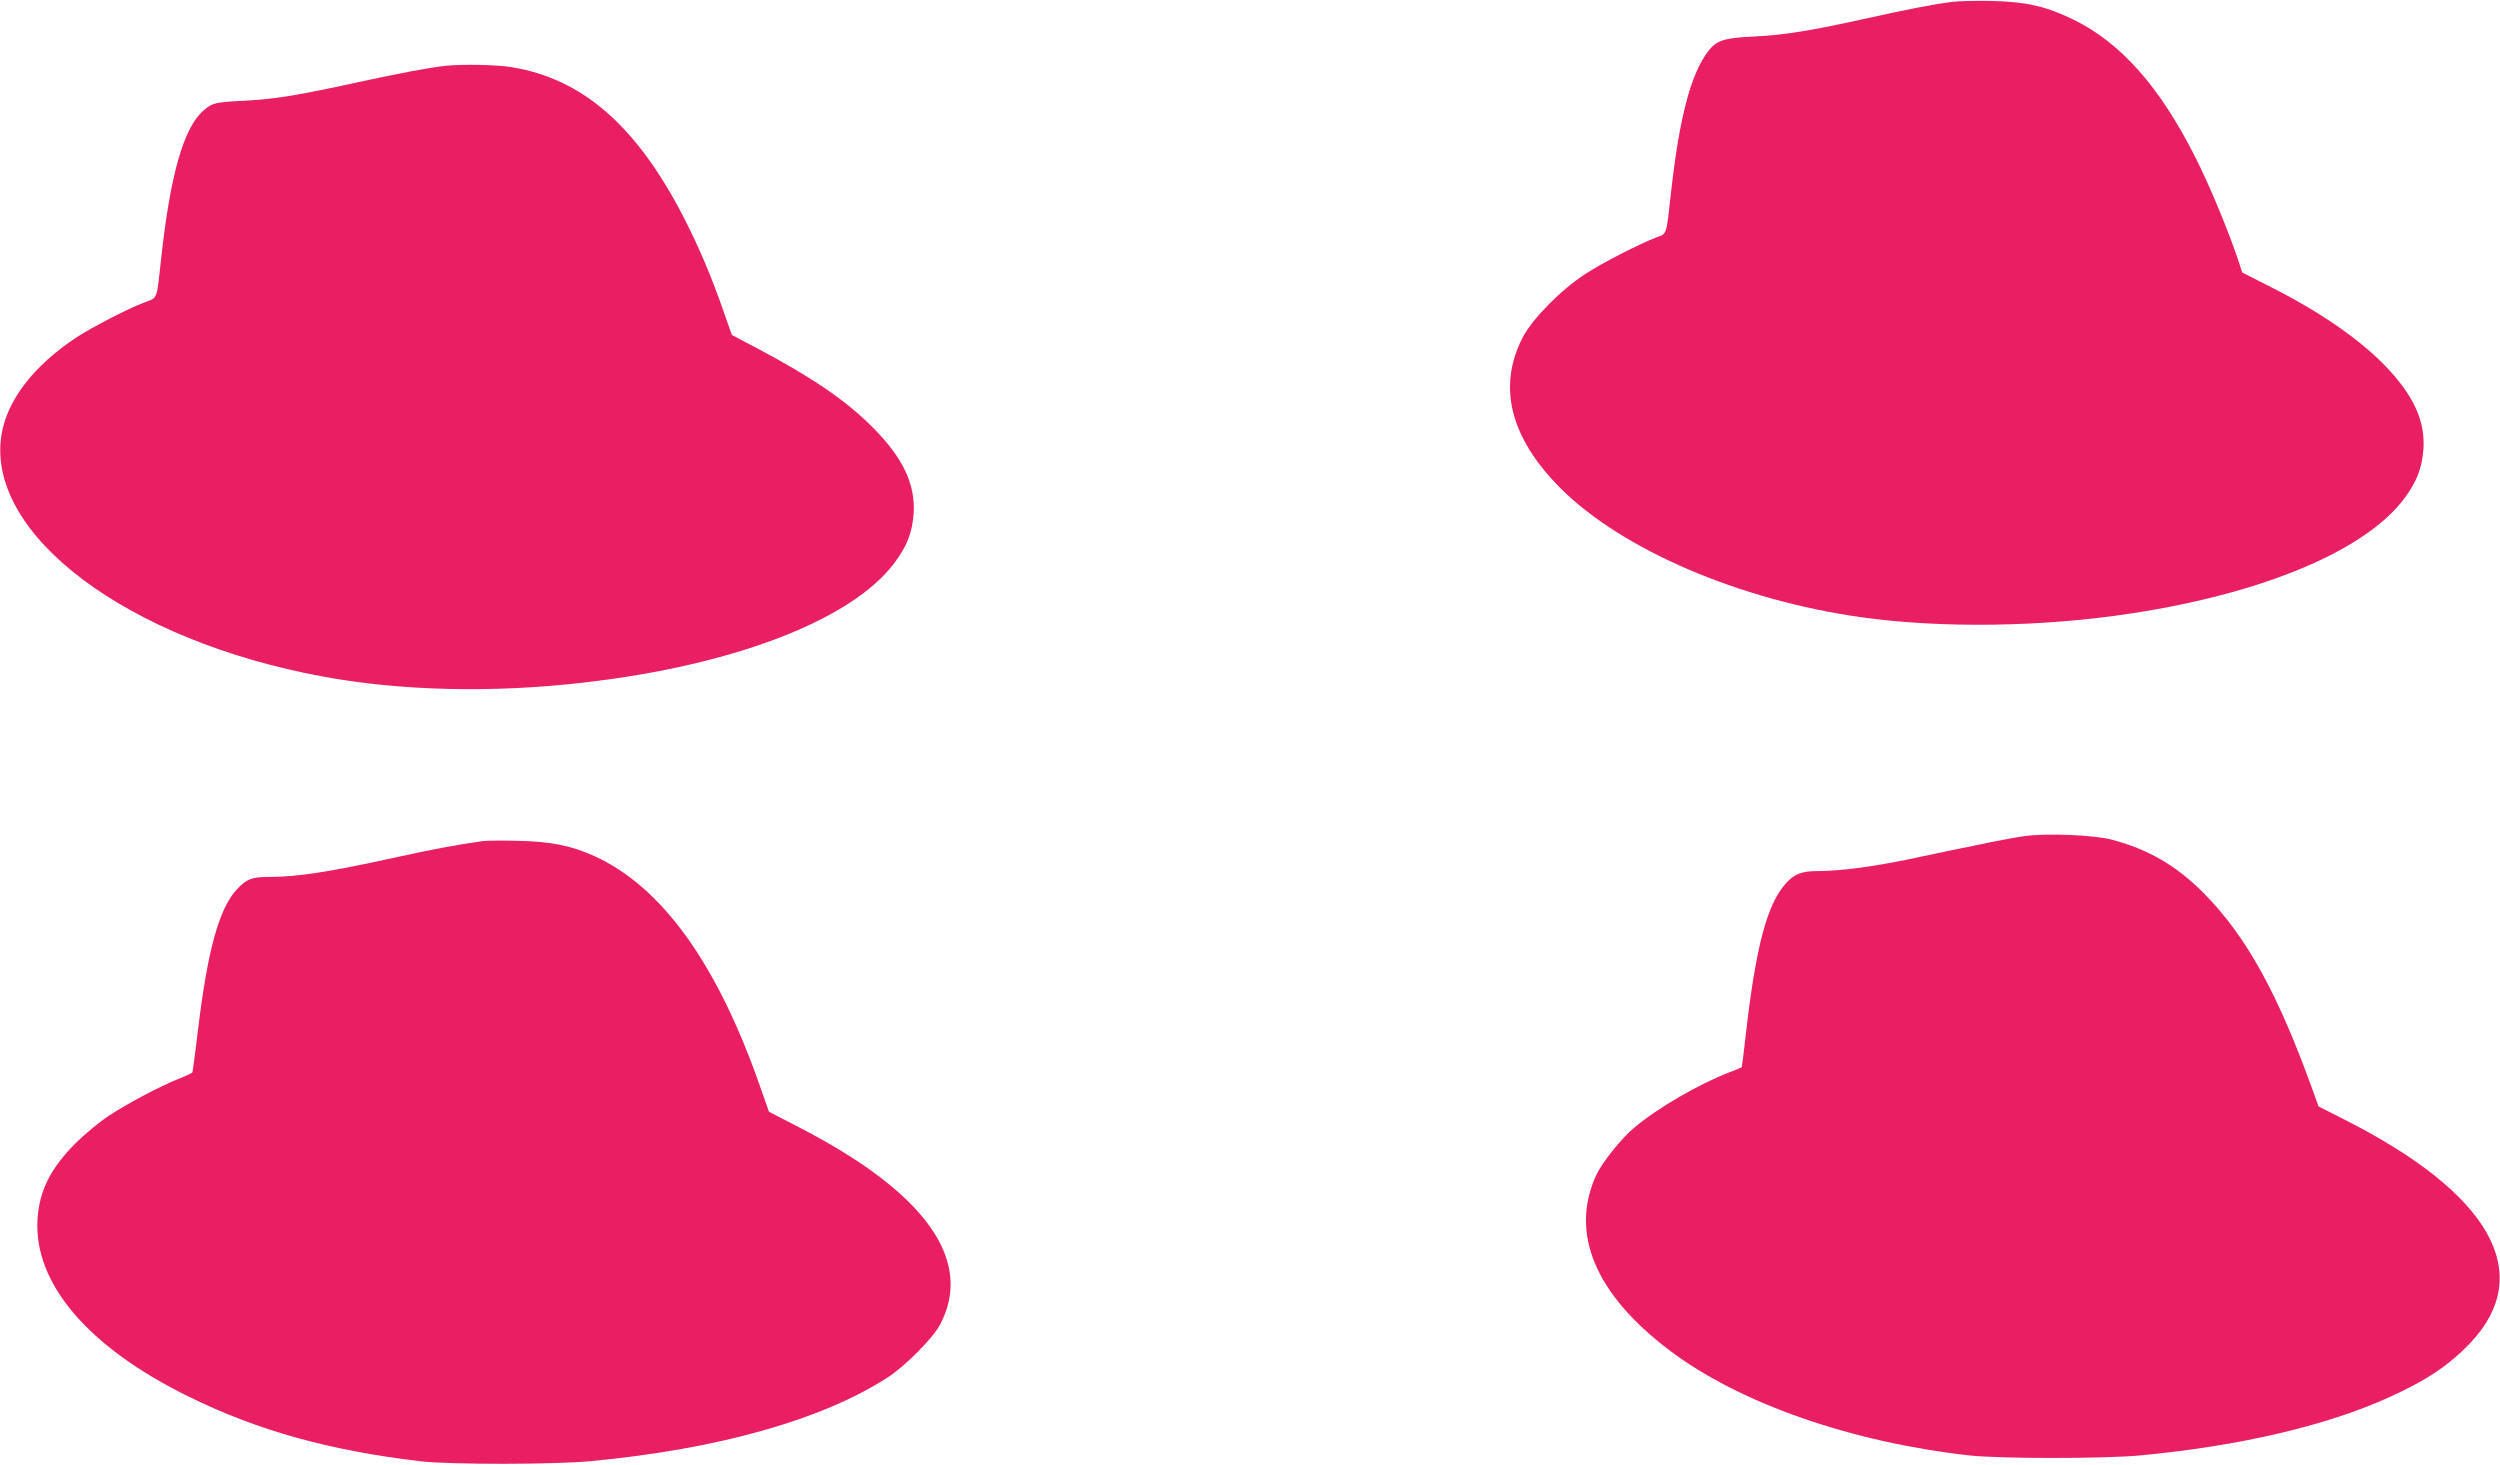
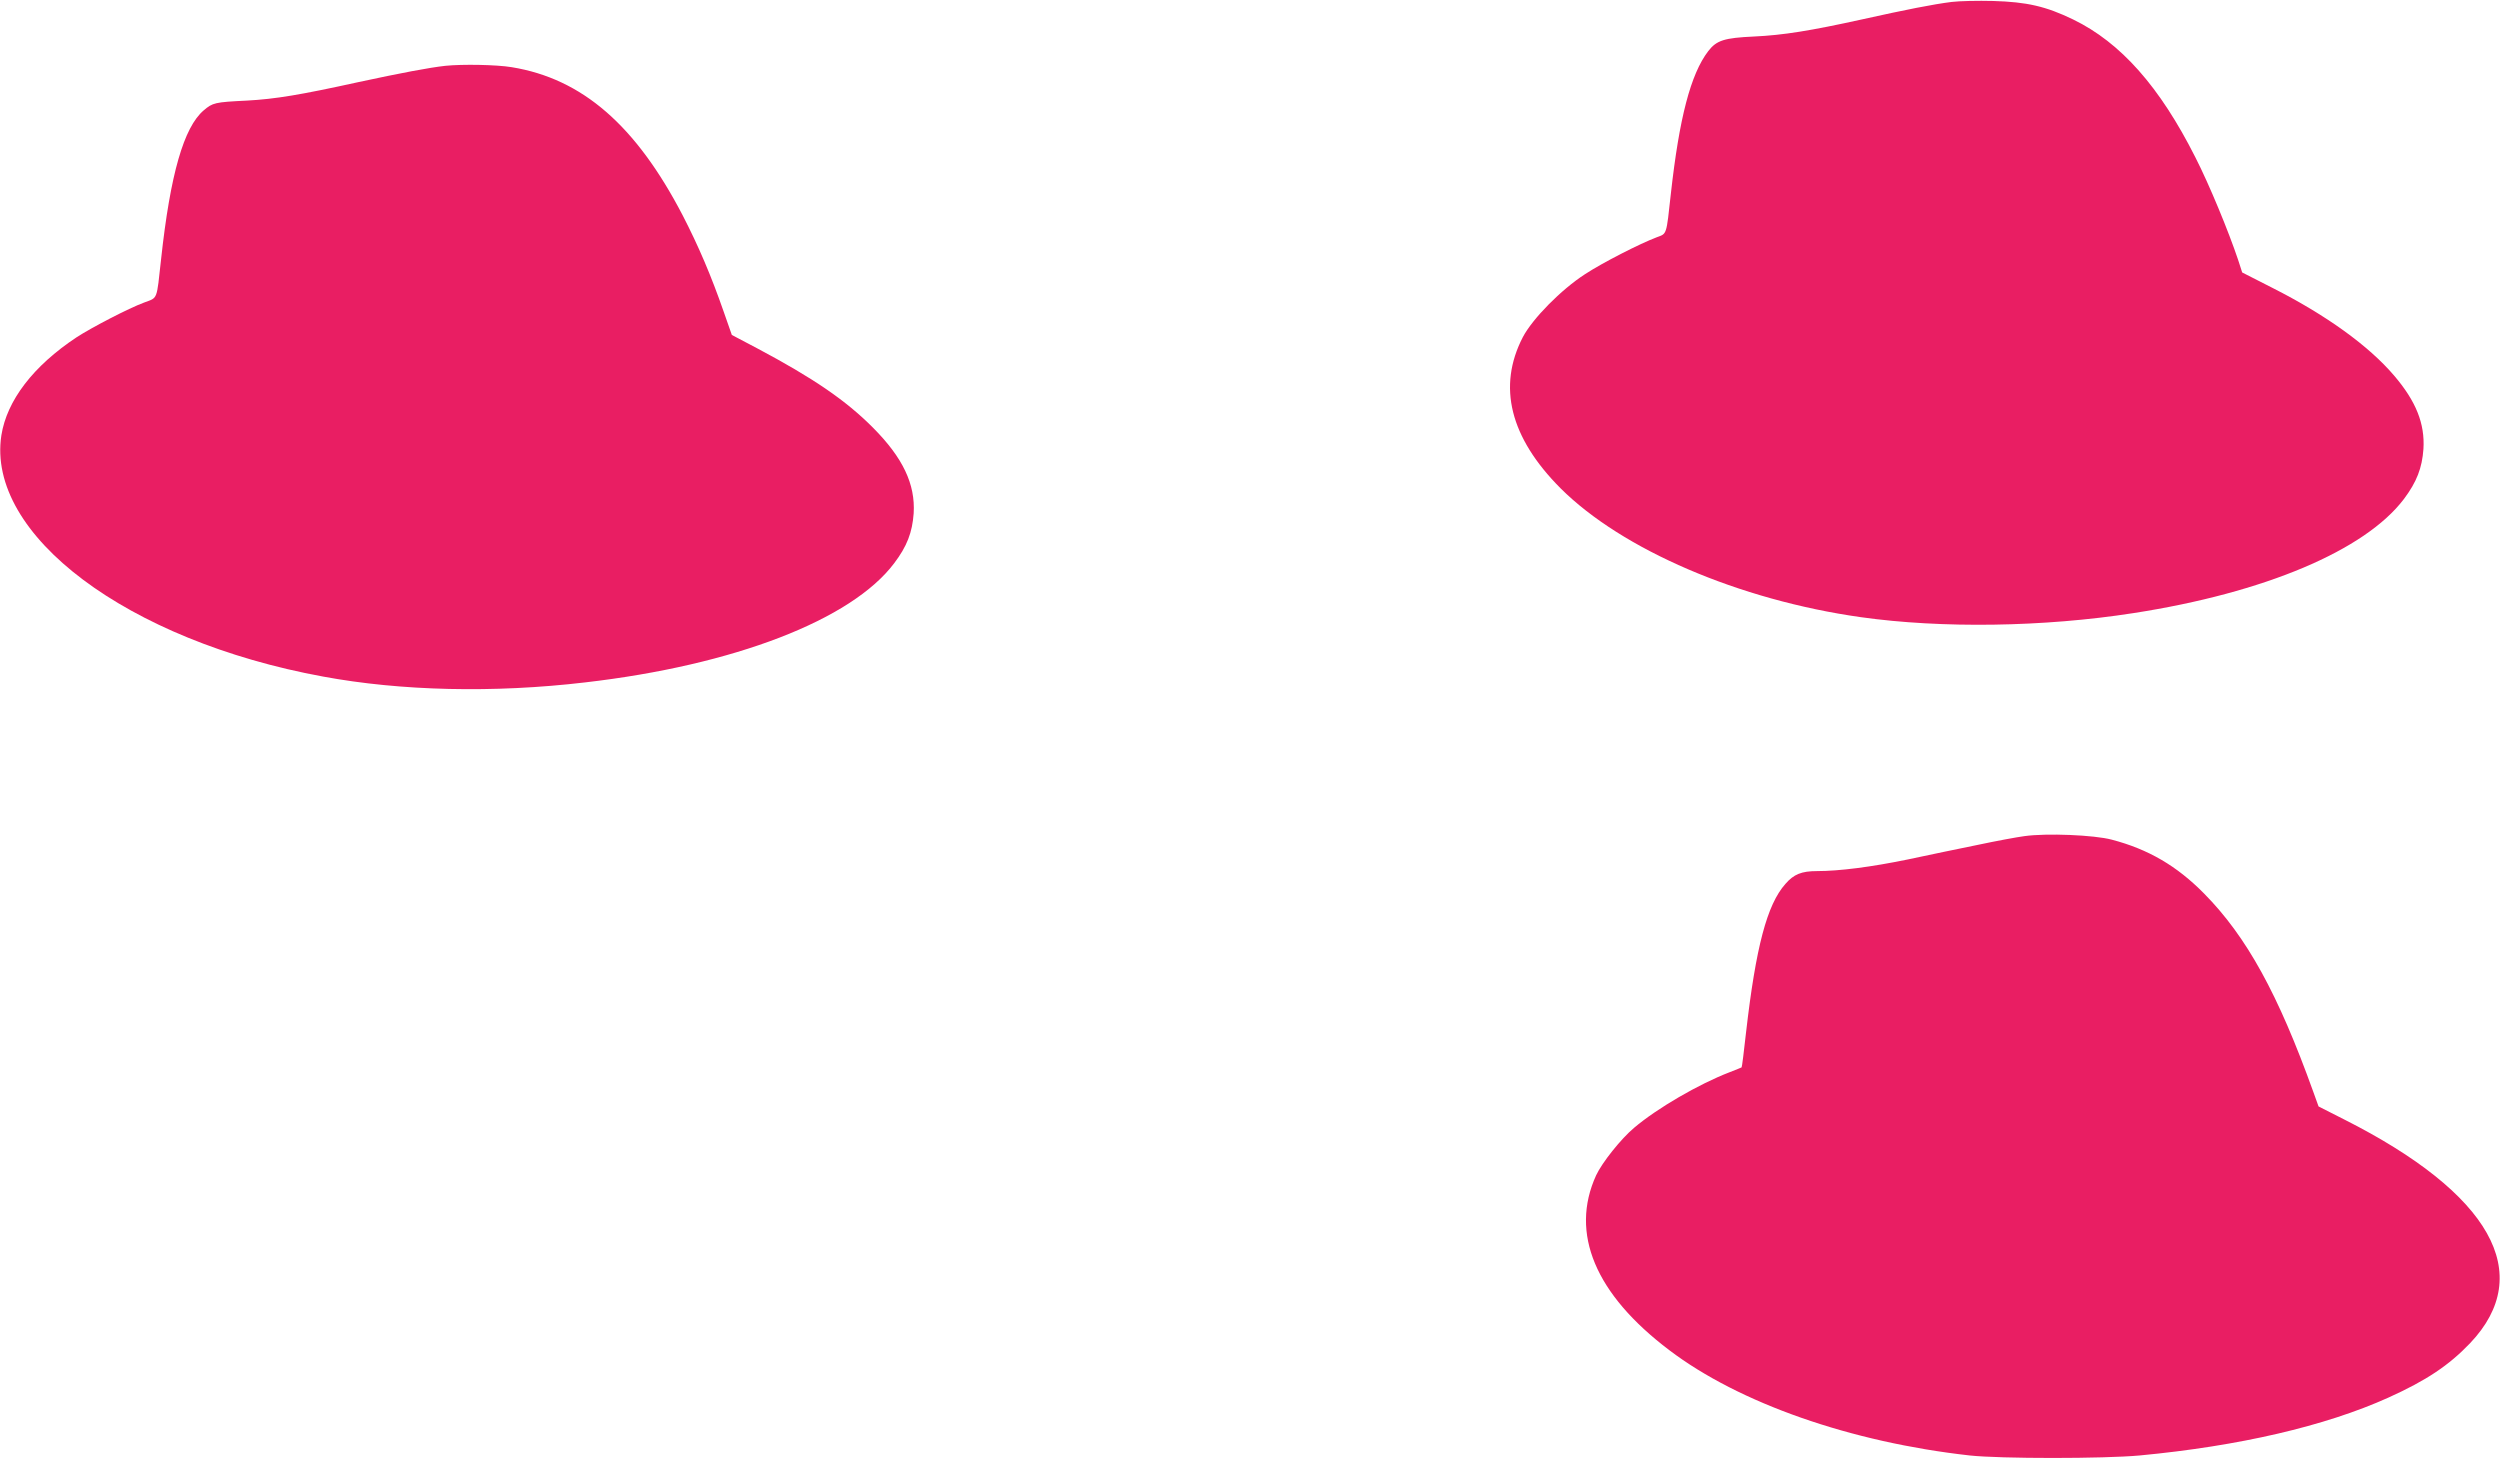
<svg xmlns="http://www.w3.org/2000/svg" version="1.0" width="1280pt" height="750pt" viewBox="0 0 1280 750" preserveAspectRatio="xMidYMid meet">
  <g transform="translate(0,750) scale(0.1,-0.1)" fill="#e91e63" stroke="none">
    <path d="M9992 7490 c-95 -12 -232 -39 -457 -89 -268 -59 -405 -81 -555 -88 -151 -7 -191 -19 -234 -75 -90 -118 -148 -342 -191 -728 -24 -219 -20 -205 -73 -225 -87 -33 -277 -130 -367 -189 -122 -79 -268 -227 -318 -322 -131 -253 -66 -514 193 -774 315 -314 914 -572 1538 -660 412 -58 935 -51 1396 21 671 104 1185 321 1384 584 66 88 93 159 100 256 8 130 -38 245 -151 377 -130 152 -346 308 -620 447 l-157 80 -21 65 c-49 146 -147 384 -219 525 -182 361 -382 587 -625 705 -140 68 -238 90 -410 95 -77 2 -173 0 -213 -5z" />
    <path d="M2280 7163 c-82 -9 -229 -37 -443 -83 -300 -66 -427 -87 -572 -95 -166 -8 -176 -11 -222 -50 -102 -87 -171 -327 -218 -760 -24 -217 -16 -197 -87 -224 -79 -29 -271 -129 -346 -178 -222 -147 -357 -324 -385 -502 -78 -508 644 -1051 1647 -1235 399 -74 874 -85 1341 -30 763 88 1365 320 1583 610 66 87 93 158 100 256 9 149 -55 284 -208 438 -139 140 -306 254 -594 407 l-129 68 -42 120 c-64 184 -129 336 -210 493 -240 461 -514 699 -875 758 -78 13 -253 16 -340 7z" />
-     <path d="M10365 3219 c-38 -5 -146 -25 -240 -45 -93 -19 -253 -52 -355 -74 -189 -39 -353 -60 -467 -60 -79 0 -119 -16 -162 -66 -94 -106 -151 -323 -201 -758 -11 -99 -21 -180 -23 -181 -1 -1 -29 -12 -62 -25 -158 -61 -370 -184 -488 -284 -67 -56 -165 -179 -195 -244 -135 -296 -5 -608 375 -895 357 -271 929 -471 1538 -539 157 -17 685 -17 870 0 508 48 949 150 1273 296 195 88 310 165 419 279 337 355 106 766 -644 1145 l-132 67 -27 75 c-180 501 -341 794 -559 1015 -140 142 -286 227 -473 276 -90 24 -334 34 -447 18z" />
-     <path d="M2475 3194 c-144 -20 -262 -43 -450 -84 -347 -76 -502 -100 -655 -100 -80 0 -109 -12 -156 -62 -91 -96 -151 -311 -200 -719 -14 -117 -27 -216 -29 -220 -3 -3 -31 -17 -62 -29 -100 -39 -274 -132 -368 -194 -49 -33 -126 -97 -170 -141 -127 -129 -184 -242 -193 -388 -20 -327 259 -655 773 -907 355 -175 719 -276 1190 -332 146 -17 686 -17 870 1 649 61 1183 211 1519 428 88 56 232 201 268 269 176 328 -71 676 -713 1008 l-162 84 -47 134 c-219 625 -500 1016 -845 1174 -119 54 -221 75 -390 79 -82 2 -163 1 -180 -1z" />
+     <path d="M10365 3219 c-38 -5 -146 -25 -240 -45 -93 -19 -253 -52 -355 -74 -189 -39 -353 -60 -467 -60 -79 0 -119 -16 -162 -66 -94 -106 -151 -323 -201 -758 -11 -99 -21 -180 -23 -181 -1 -1 -29 -12 -62 -25 -158 -61 -370 -184 -488 -284 -67 -56 -165 -179 -195 -244 -135 -296 -5 -608 375 -895 357 -271 929 -471 1538 -539 157 -17 685 -17 870 0 508 48 949 150 1273 296 195 88 310 165 419 279 337 355 106 766 -644 1145 l-132 67 -27 75 c-180 501 -341 794 -559 1015 -140 142 -286 227 -473 276 -90 24 -334 34 -447 18" />
  </g>
</svg>